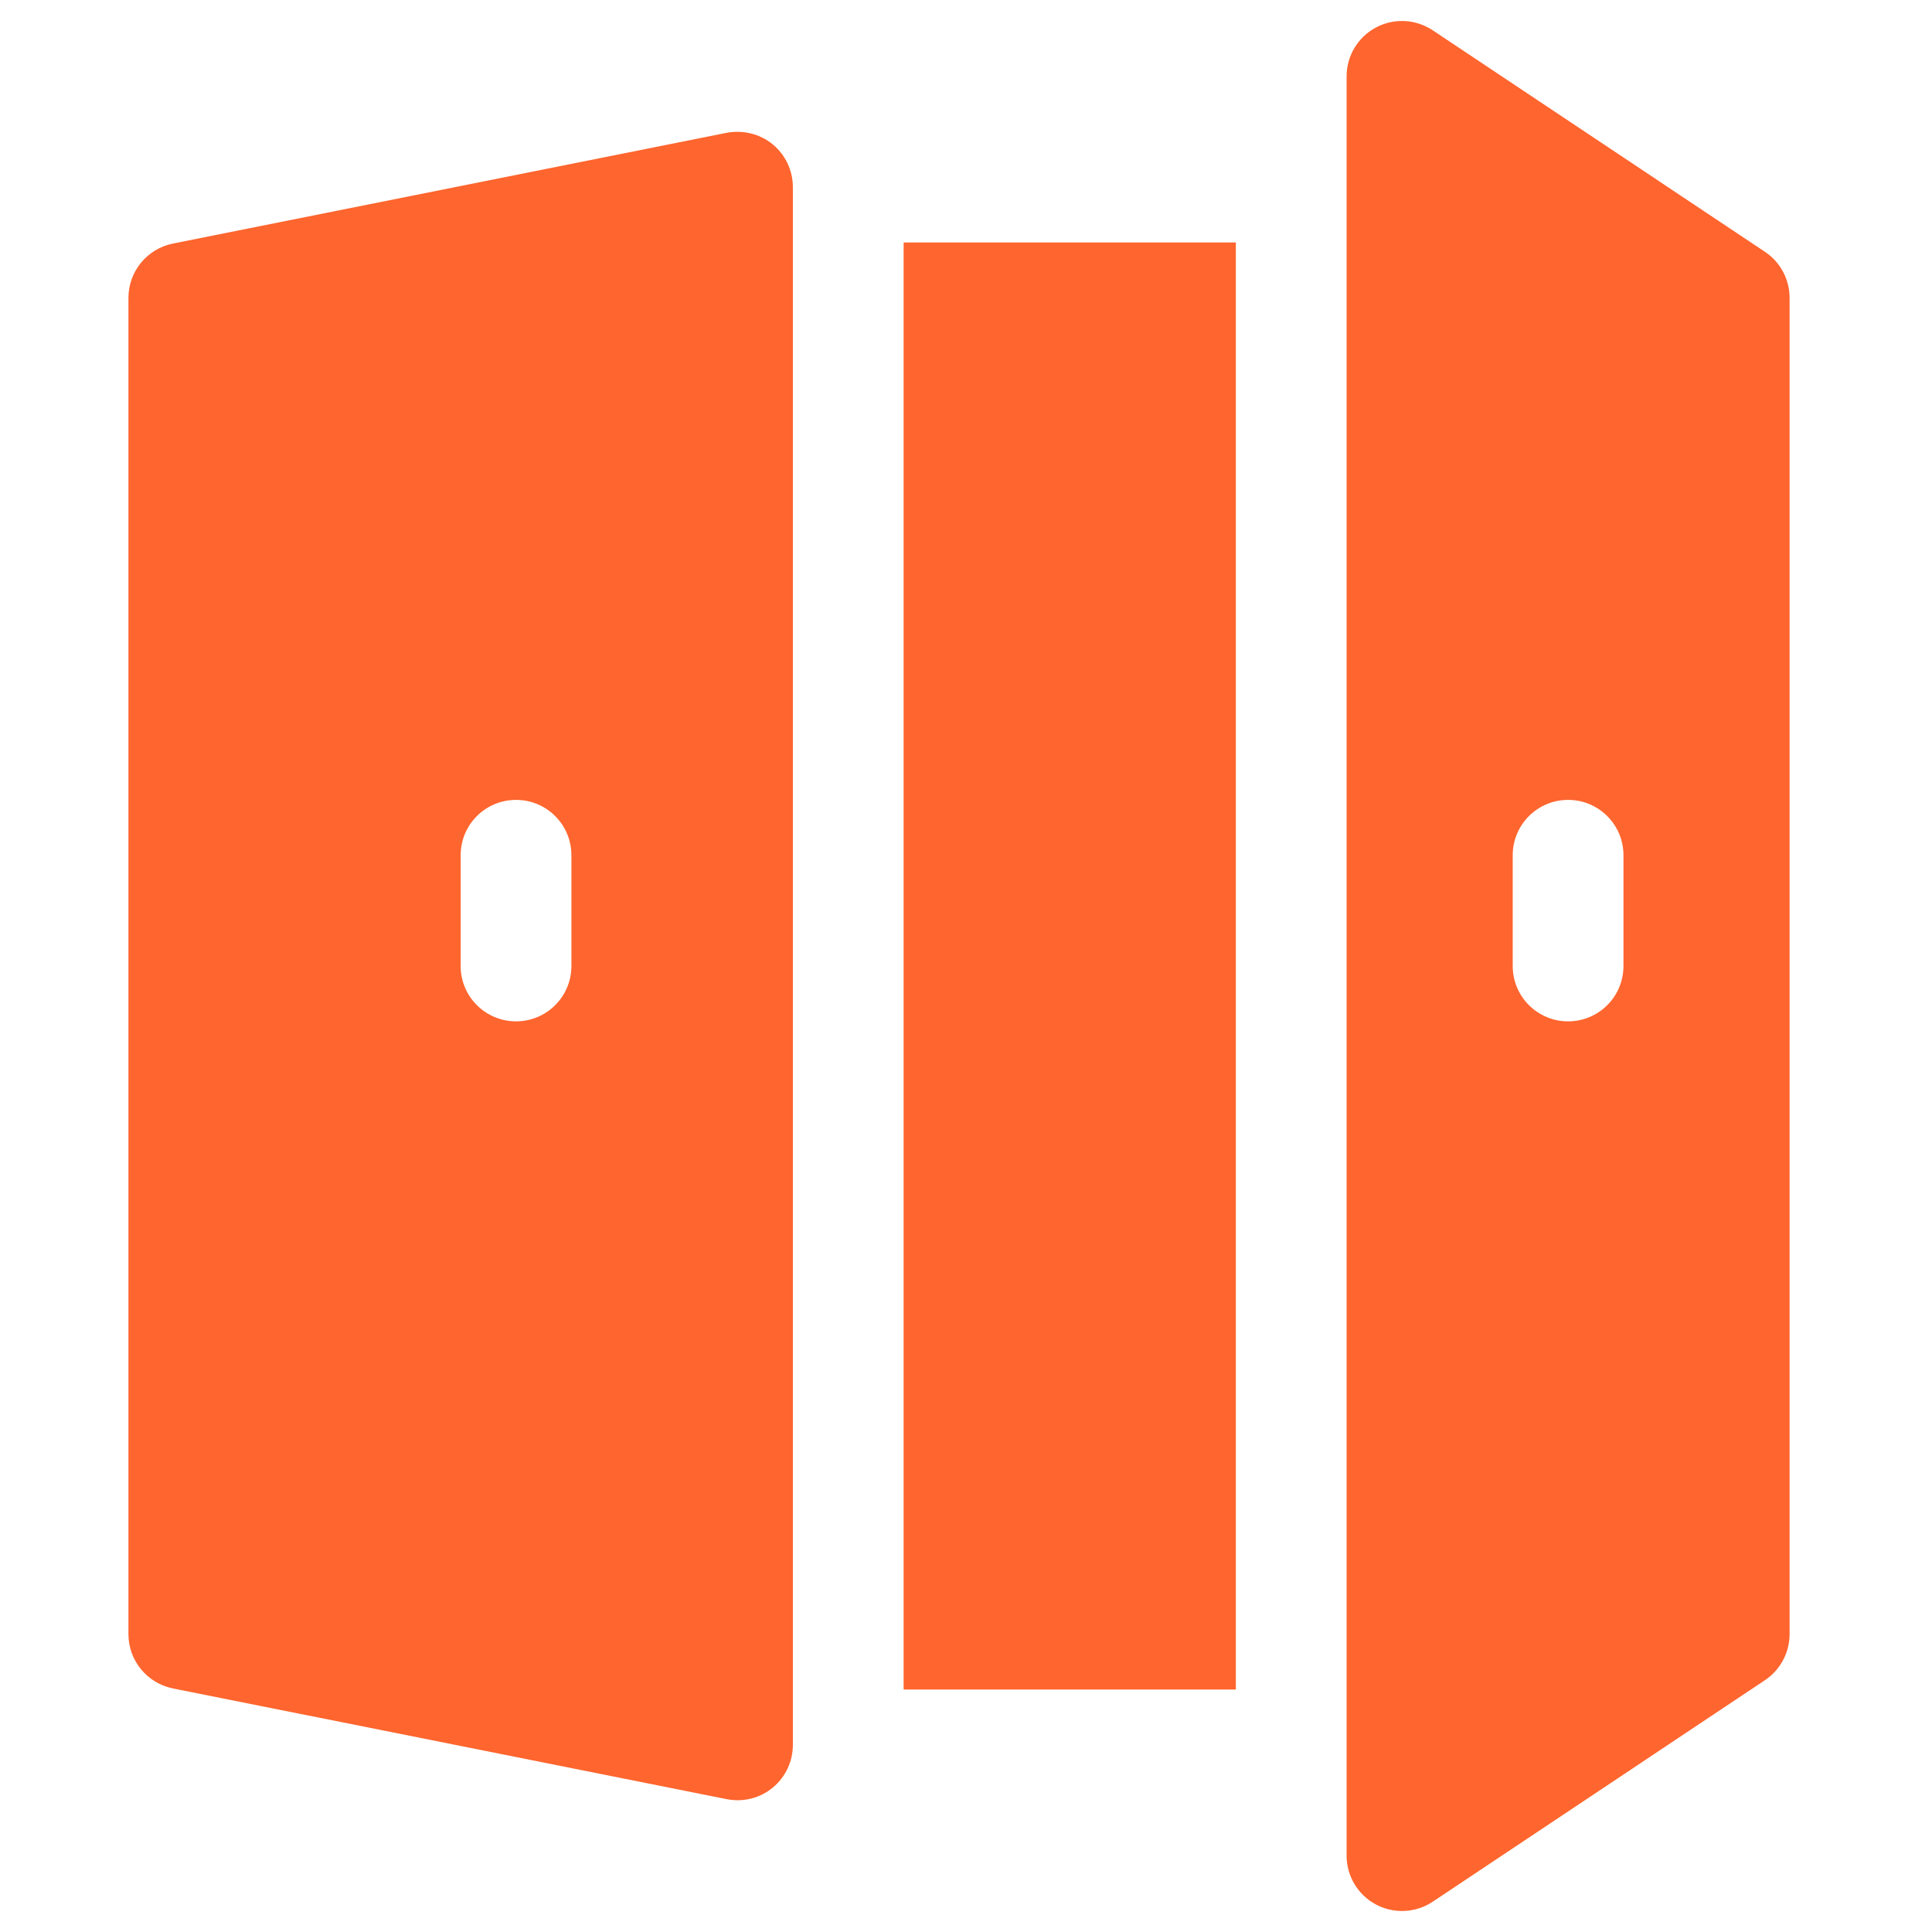
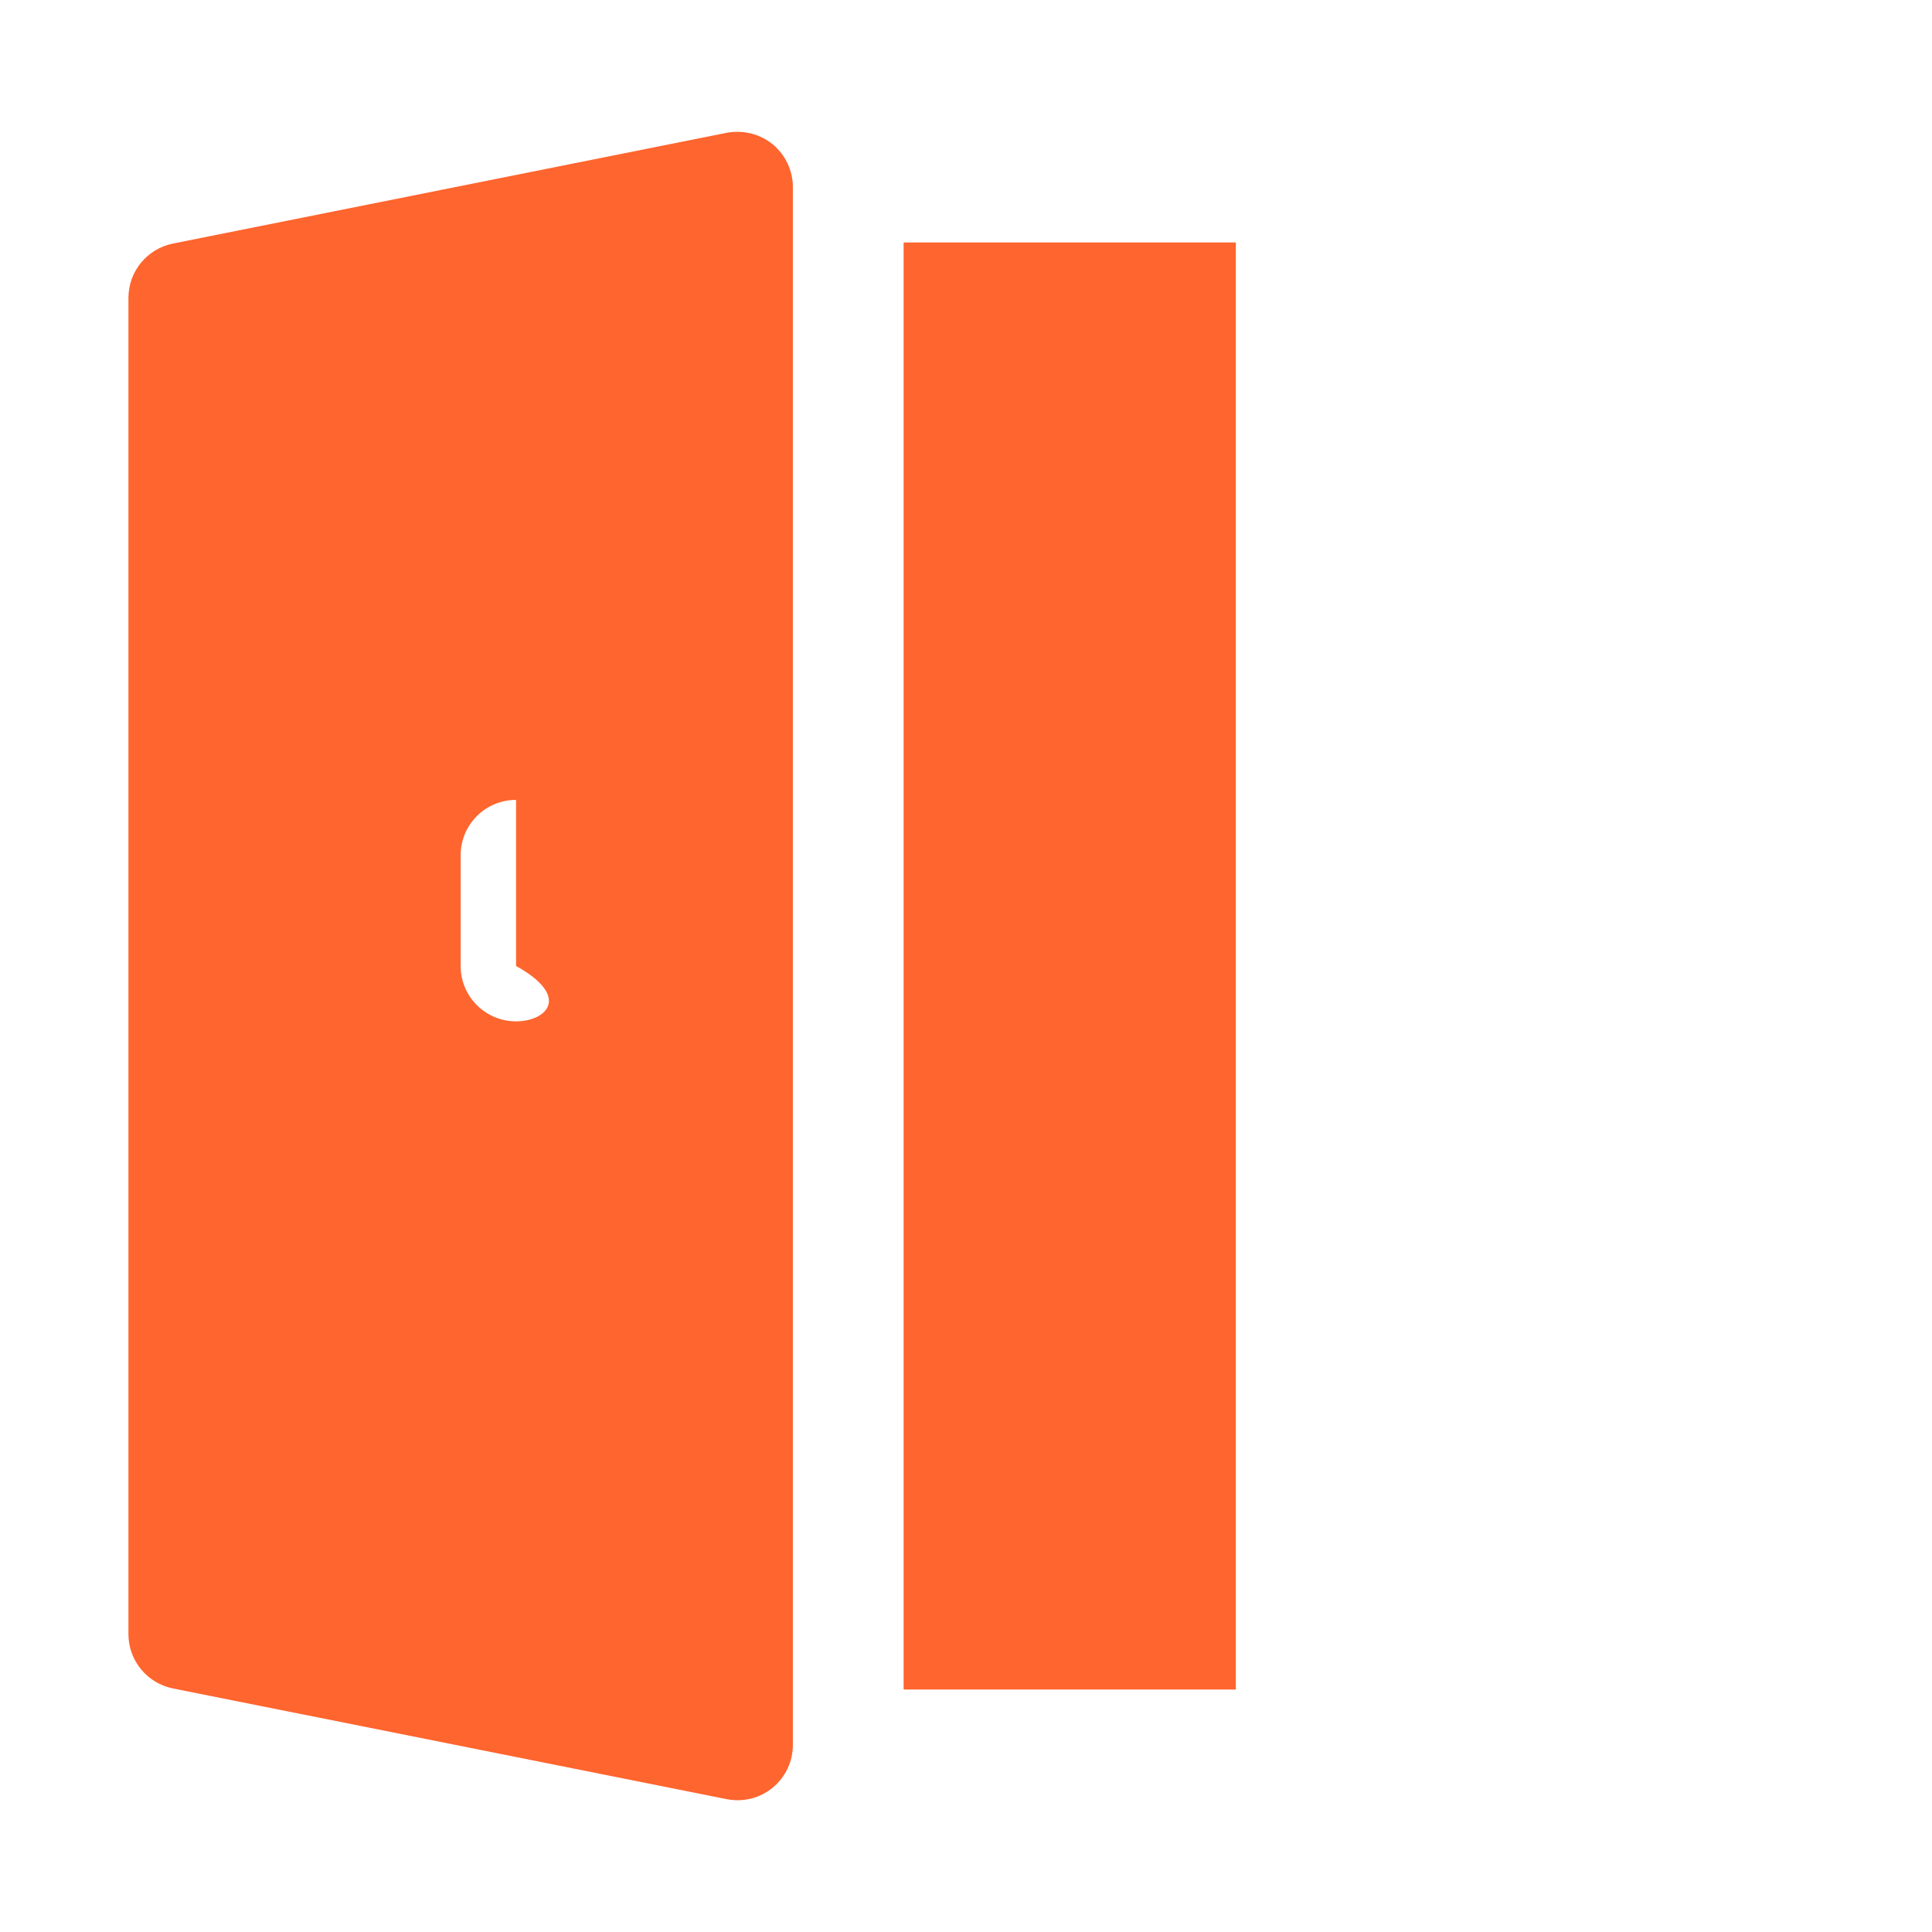
<svg xmlns="http://www.w3.org/2000/svg" width="46" height="46" viewBox="0 0 46 46" fill="none">
  <g clip-path="url(#clip0_1354_222)">
    <g clip-path="url(#clip1_1354_222)">
-       <path d="M4.118 40.201L17.301 42.837C17.713 42.917 18.106 42.803 18.396 42.565C18.701 42.314 18.878 41.94 18.878 41.545V4.455C18.878 4.06 18.701 3.686 18.396 3.435C18.092 3.187 17.693 3.09 17.301 3.162L4.118 5.799C3.502 5.923 3.058 6.463 3.058 7.092V38.908C3.058 39.536 3.502 40.077 4.118 40.201ZM10.968 20.363C10.968 19.634 11.558 19.045 12.287 19.045C13.015 19.045 13.605 19.634 13.605 20.363V23C13.605 23.729 13.015 24.318 12.287 24.318C11.558 24.318 10.968 23.729 10.968 23V20.363Z" fill="#FF652E" />
-       <path d="M32.758 45.344C33.181 45.571 33.703 45.551 34.112 45.279L42.022 40.005C42.389 39.76 42.609 39.348 42.609 38.908V7.092C42.609 6.651 42.389 6.239 42.022 5.995L34.112 0.721C33.707 0.452 33.186 0.426 32.758 0.656C32.33 0.885 32.062 1.331 32.062 1.818V44.182C32.062 44.668 32.33 45.115 32.758 45.344ZM36.017 20.363C36.017 19.634 36.607 19.045 37.336 19.045C38.064 19.045 38.654 19.634 38.654 20.363V23C38.654 23.729 38.064 24.318 37.336 24.318C36.607 24.318 36.017 23.729 36.017 23V20.363Z" fill="#FF652E" />
+       <path d="M4.118 40.201L17.301 42.837C17.713 42.917 18.106 42.803 18.396 42.565C18.701 42.314 18.878 41.94 18.878 41.545V4.455C18.878 4.06 18.701 3.686 18.396 3.435C18.092 3.187 17.693 3.09 17.301 3.162L4.118 5.799C3.502 5.923 3.058 6.463 3.058 7.092V38.908C3.058 39.536 3.502 40.077 4.118 40.201ZM10.968 20.363C10.968 19.634 11.558 19.045 12.287 19.045V23C13.605 23.729 13.015 24.318 12.287 24.318C11.558 24.318 10.968 23.729 10.968 23V20.363Z" fill="#FF652E" />
      <path d="M21.515 5.773H29.425V40.227H21.515V5.773Z" fill="#FF652E" />
    </g>
  </g>
  <defs>
    <clipPath id="clip0_1354_222">
      <rect width="45" height="45" fill="white" transform="translate(0.333 0.5)" />
    </clipPath>
    <clipPath id="clip1_1354_222">
      <rect width="45" height="45" fill="white" transform="translate(0.333 0.5)" />
    </clipPath>
  </defs>
</svg>